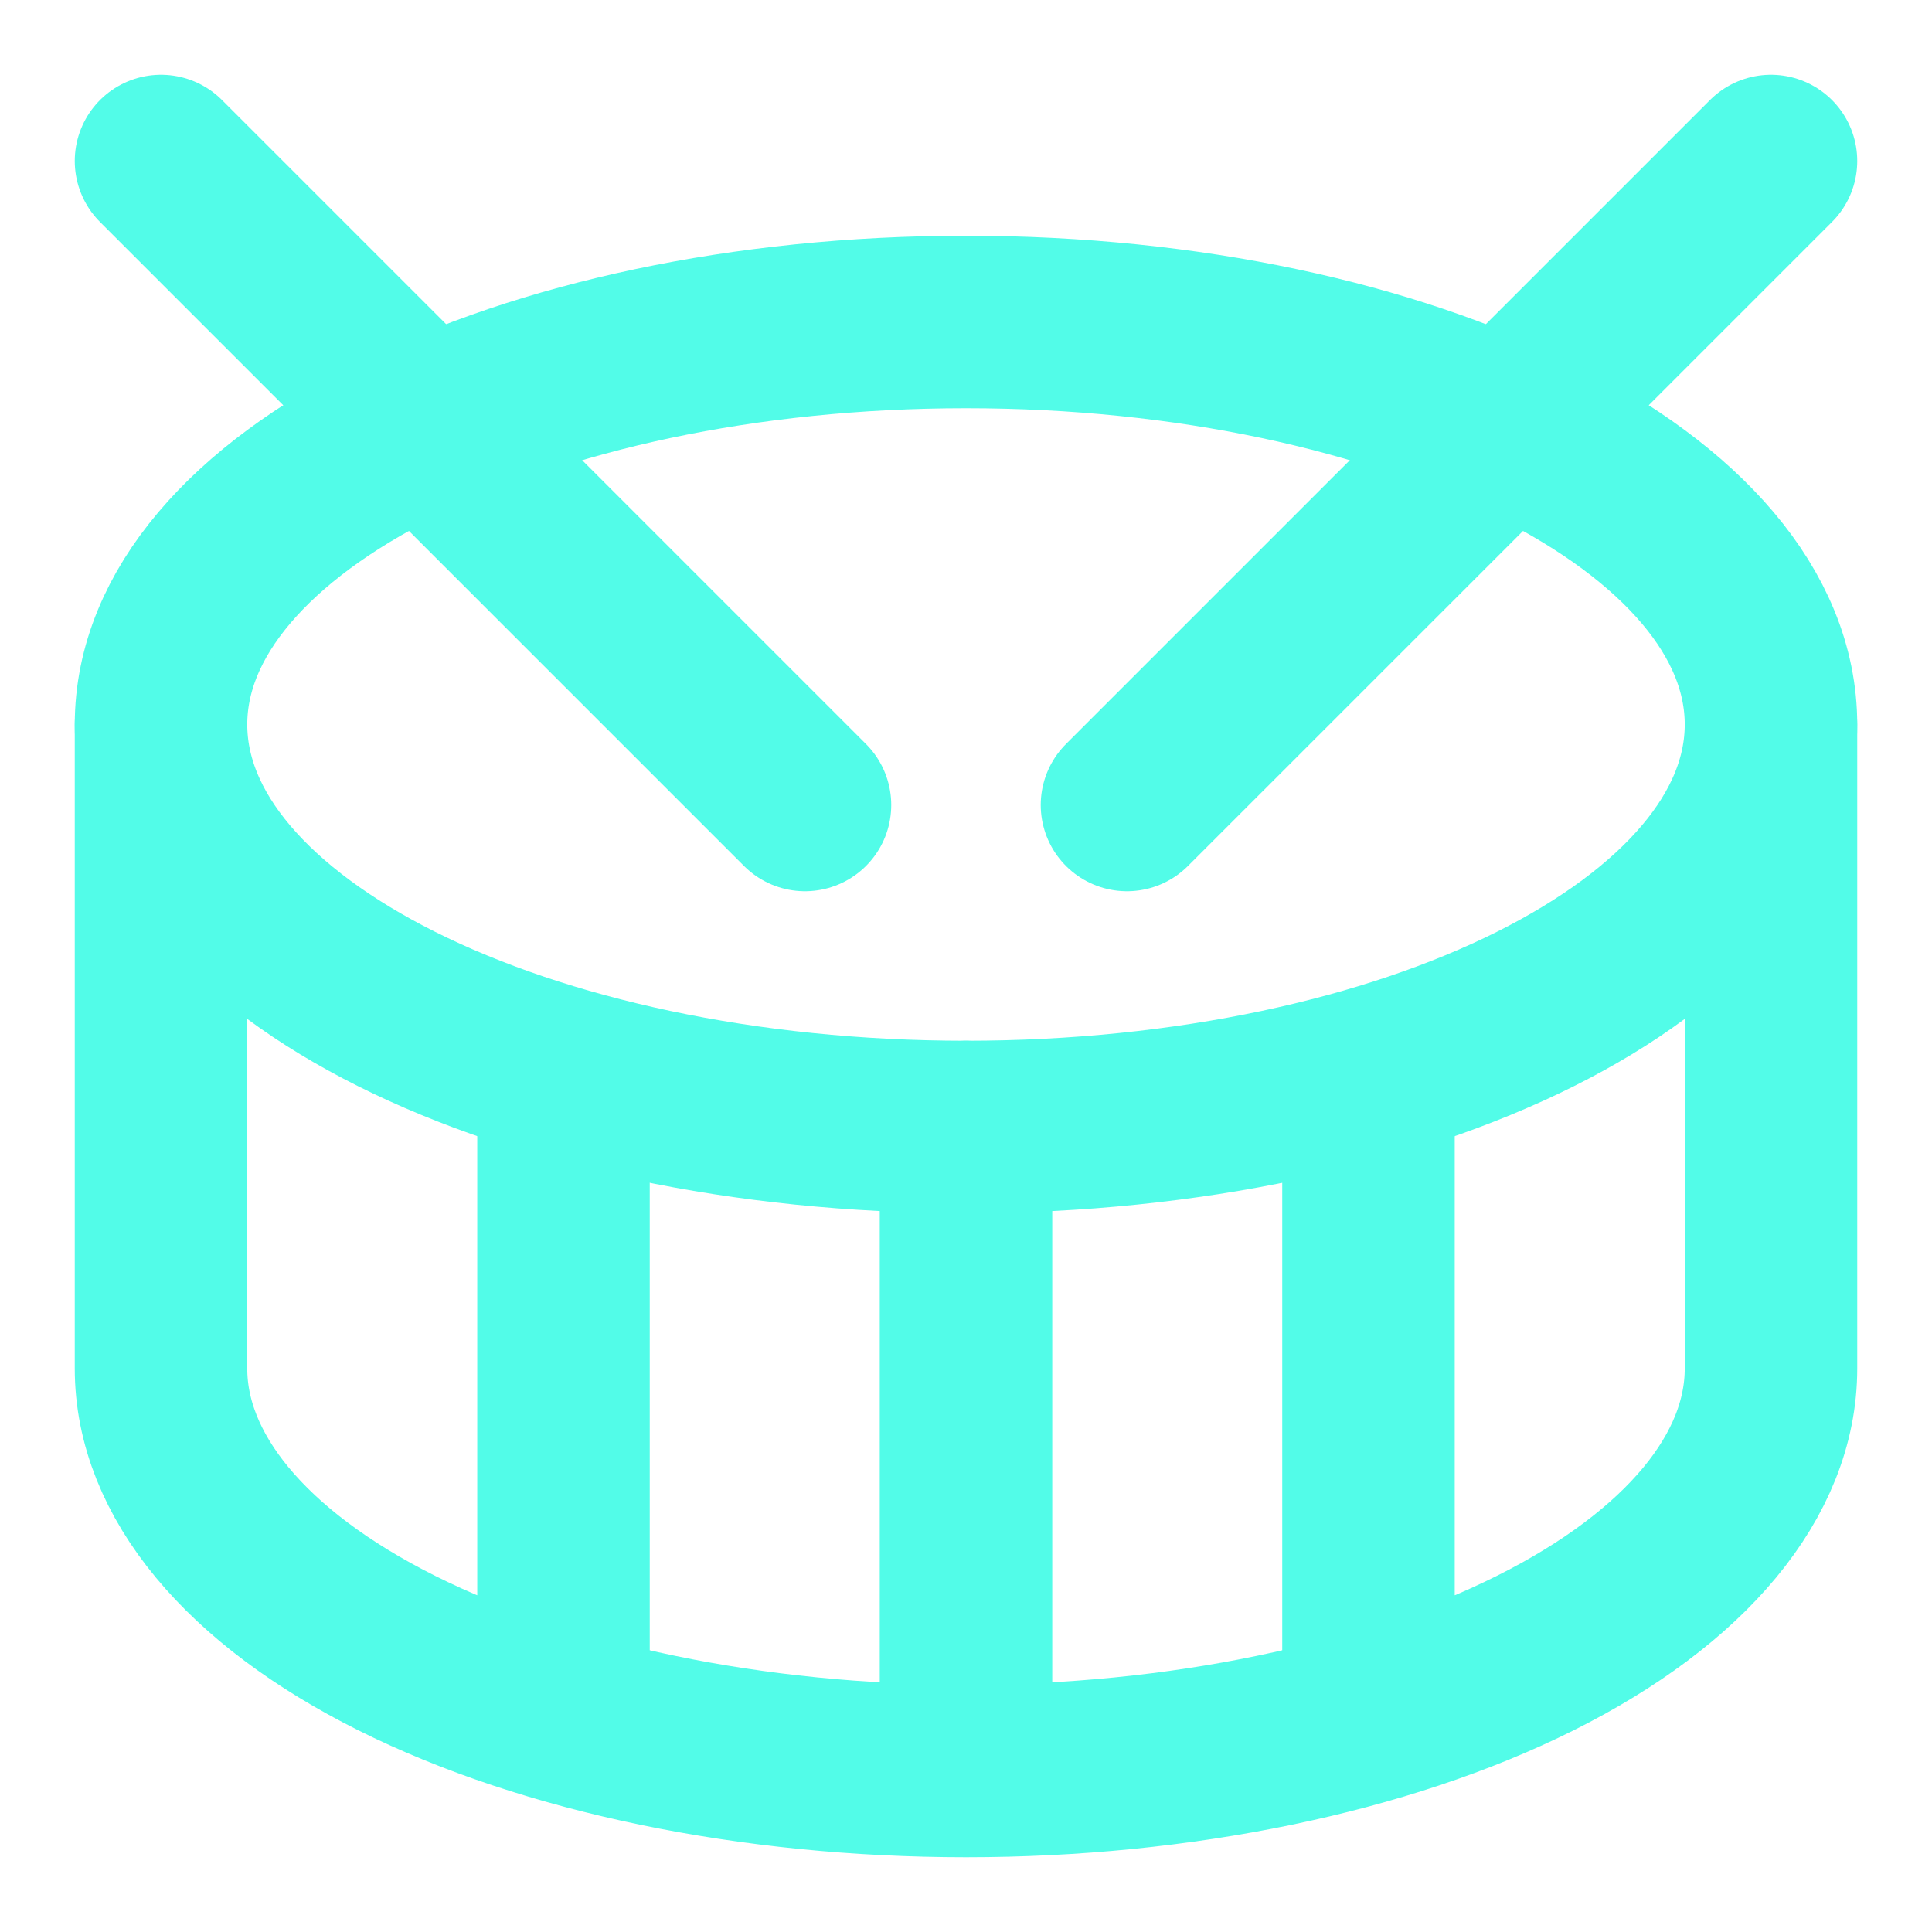
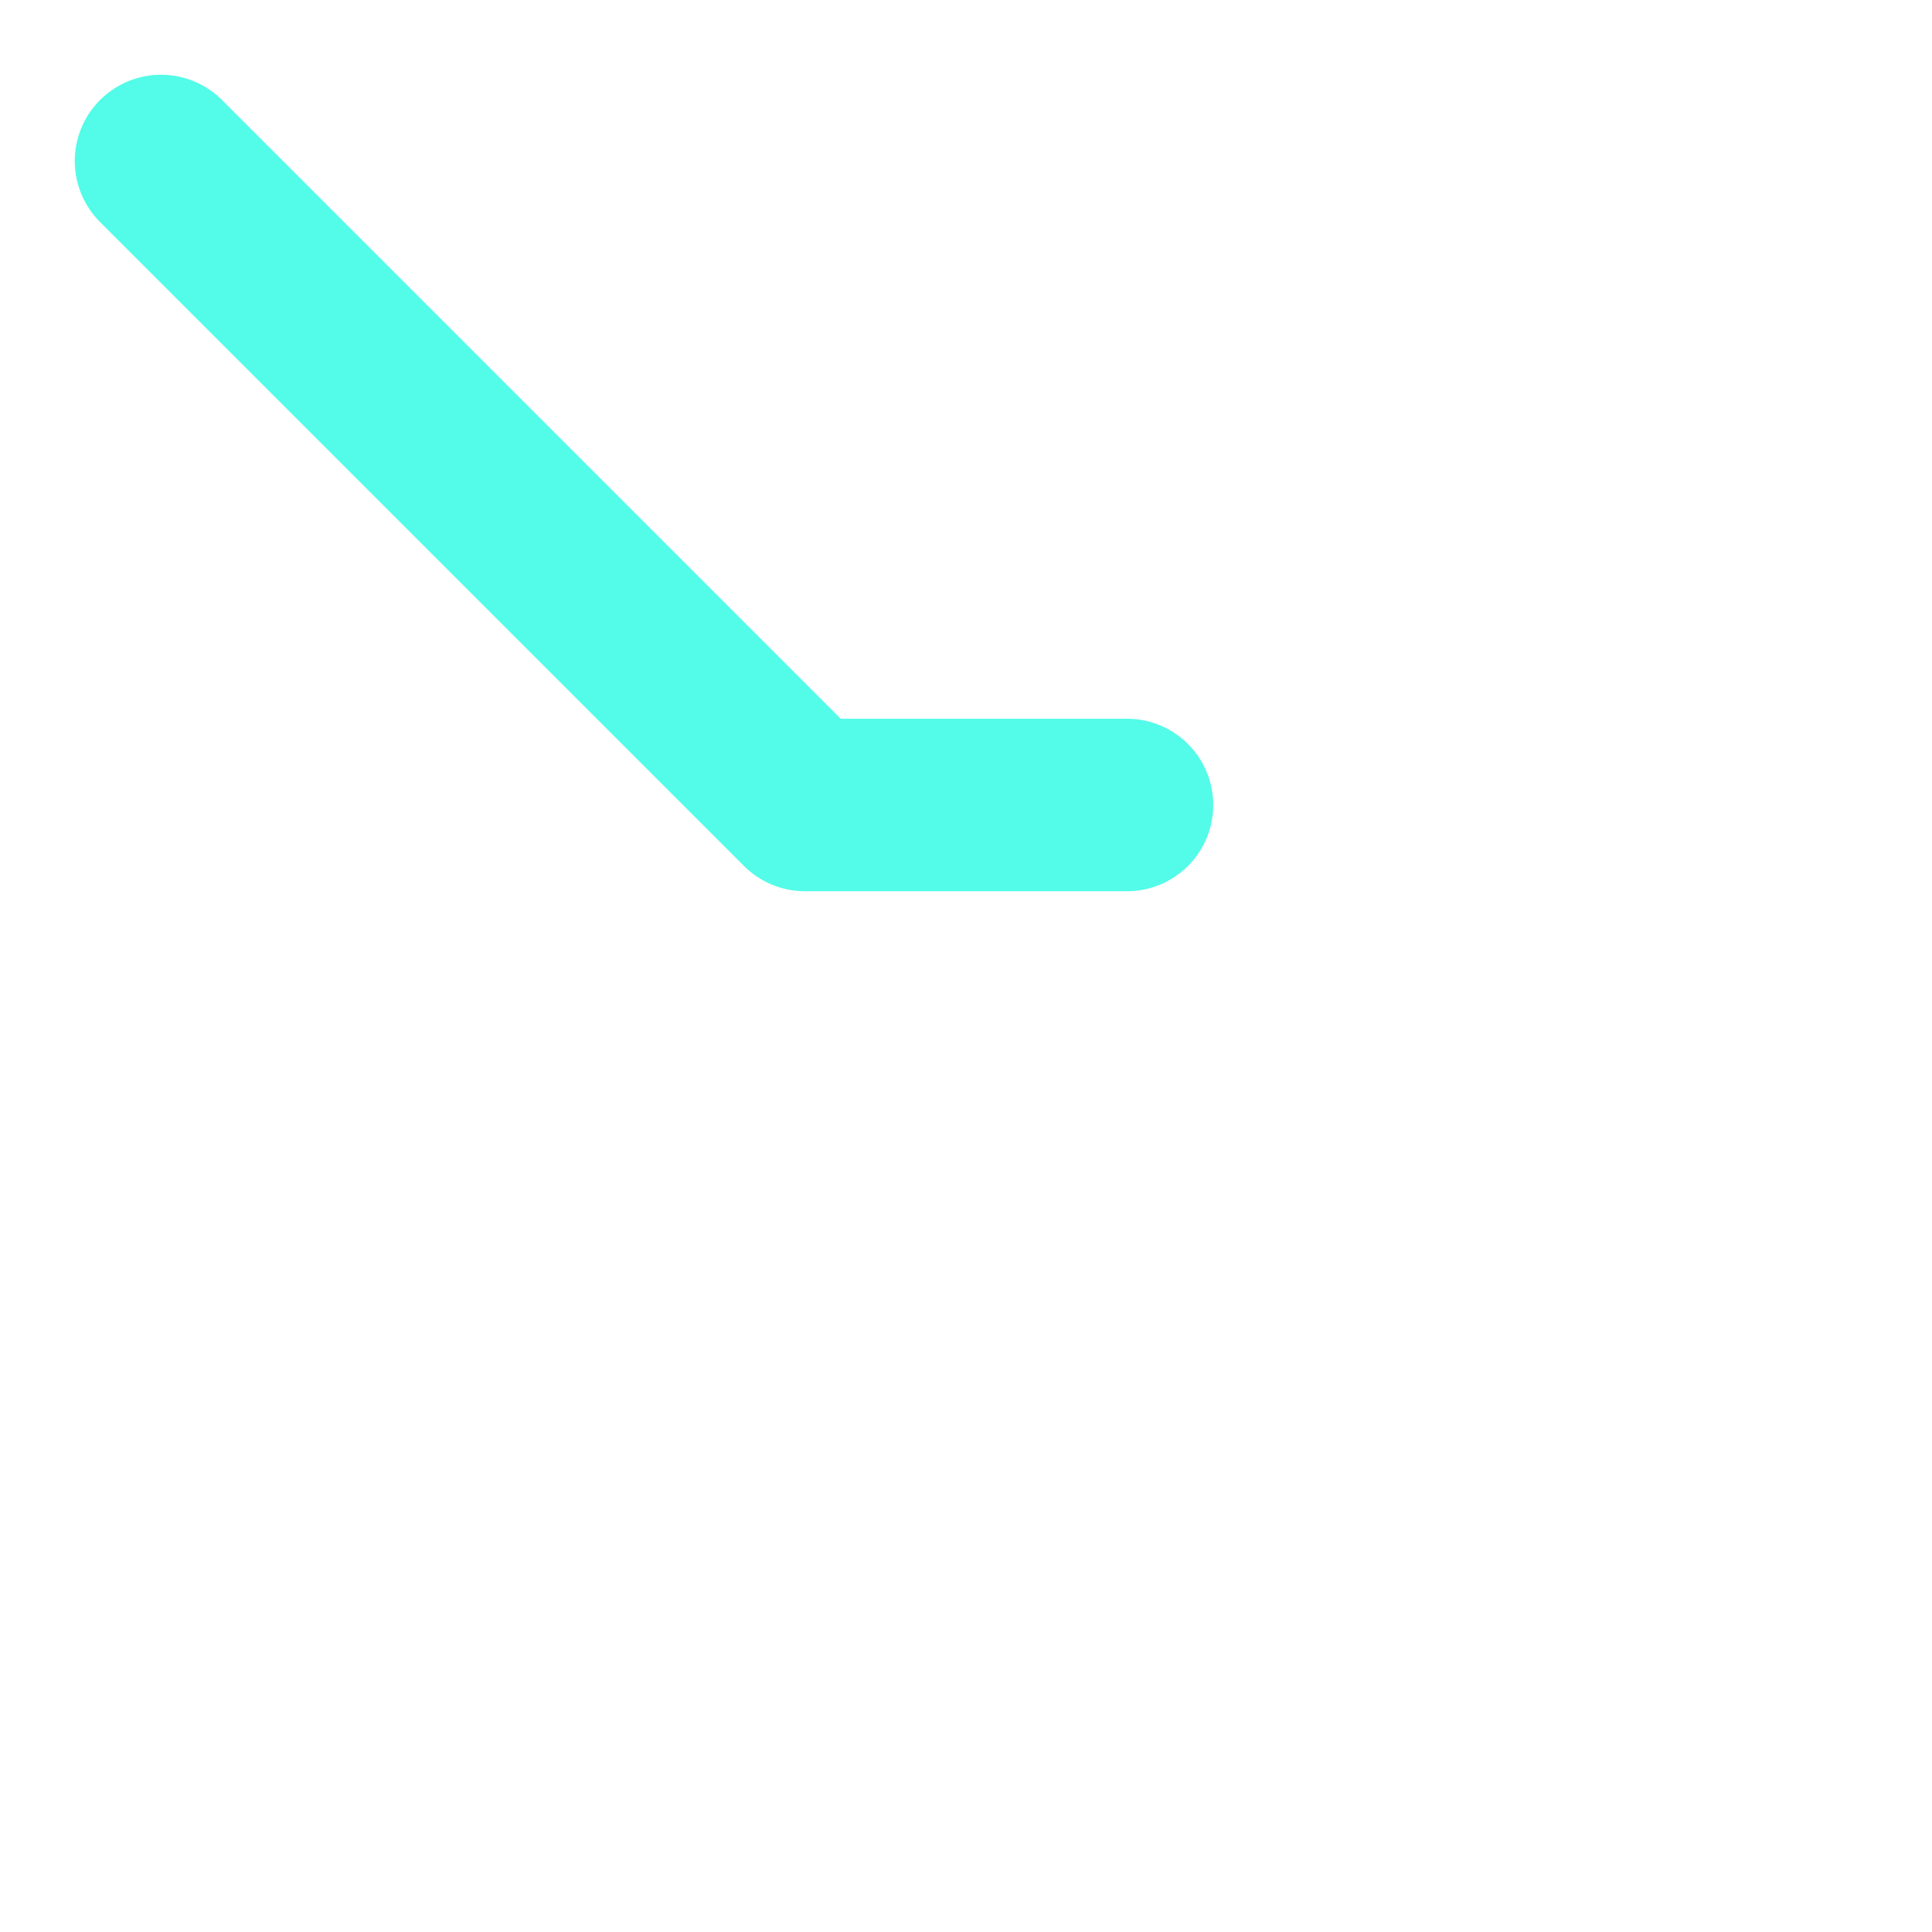
<svg xmlns="http://www.w3.org/2000/svg" width="56" height="56" viewBox="0 0 56 56" fill="none">
-   <path d="M4.667 4.667L23.333 23.333M51.333 4.667L32.666 23.333" stroke="#52FCE8" stroke-width="5" stroke-linecap="round" stroke-linejoin="round" />
-   <path d="M28 32.666C40.886 32.666 51.333 27.443 51.333 21C51.333 14.556 40.886 9.333 28 9.333C15.113 9.333 4.667 14.556 4.667 21C4.667 27.443 15.113 32.666 28 32.666Z" stroke="#52FCE8" stroke-width="5" stroke-linecap="round" stroke-linejoin="round" />
-   <path d="M16.333 31.267V49.7M28 32.667V51.333M28 51.333C21.811 51.333 15.877 50.104 11.501 47.916C7.125 45.728 4.667 42.761 4.667 39.667V21M28 51.333C34.188 51.333 40.123 50.104 44.499 47.916C48.875 45.728 51.333 42.761 51.333 39.667V21M39.666 31.267V49.7" stroke="#52FCE8" stroke-width="5" stroke-linecap="round" stroke-linejoin="round" />
+   <path d="M4.667 4.667L23.333 23.333L32.666 23.333" stroke="#52FCE8" stroke-width="5" stroke-linecap="round" stroke-linejoin="round" />
</svg>